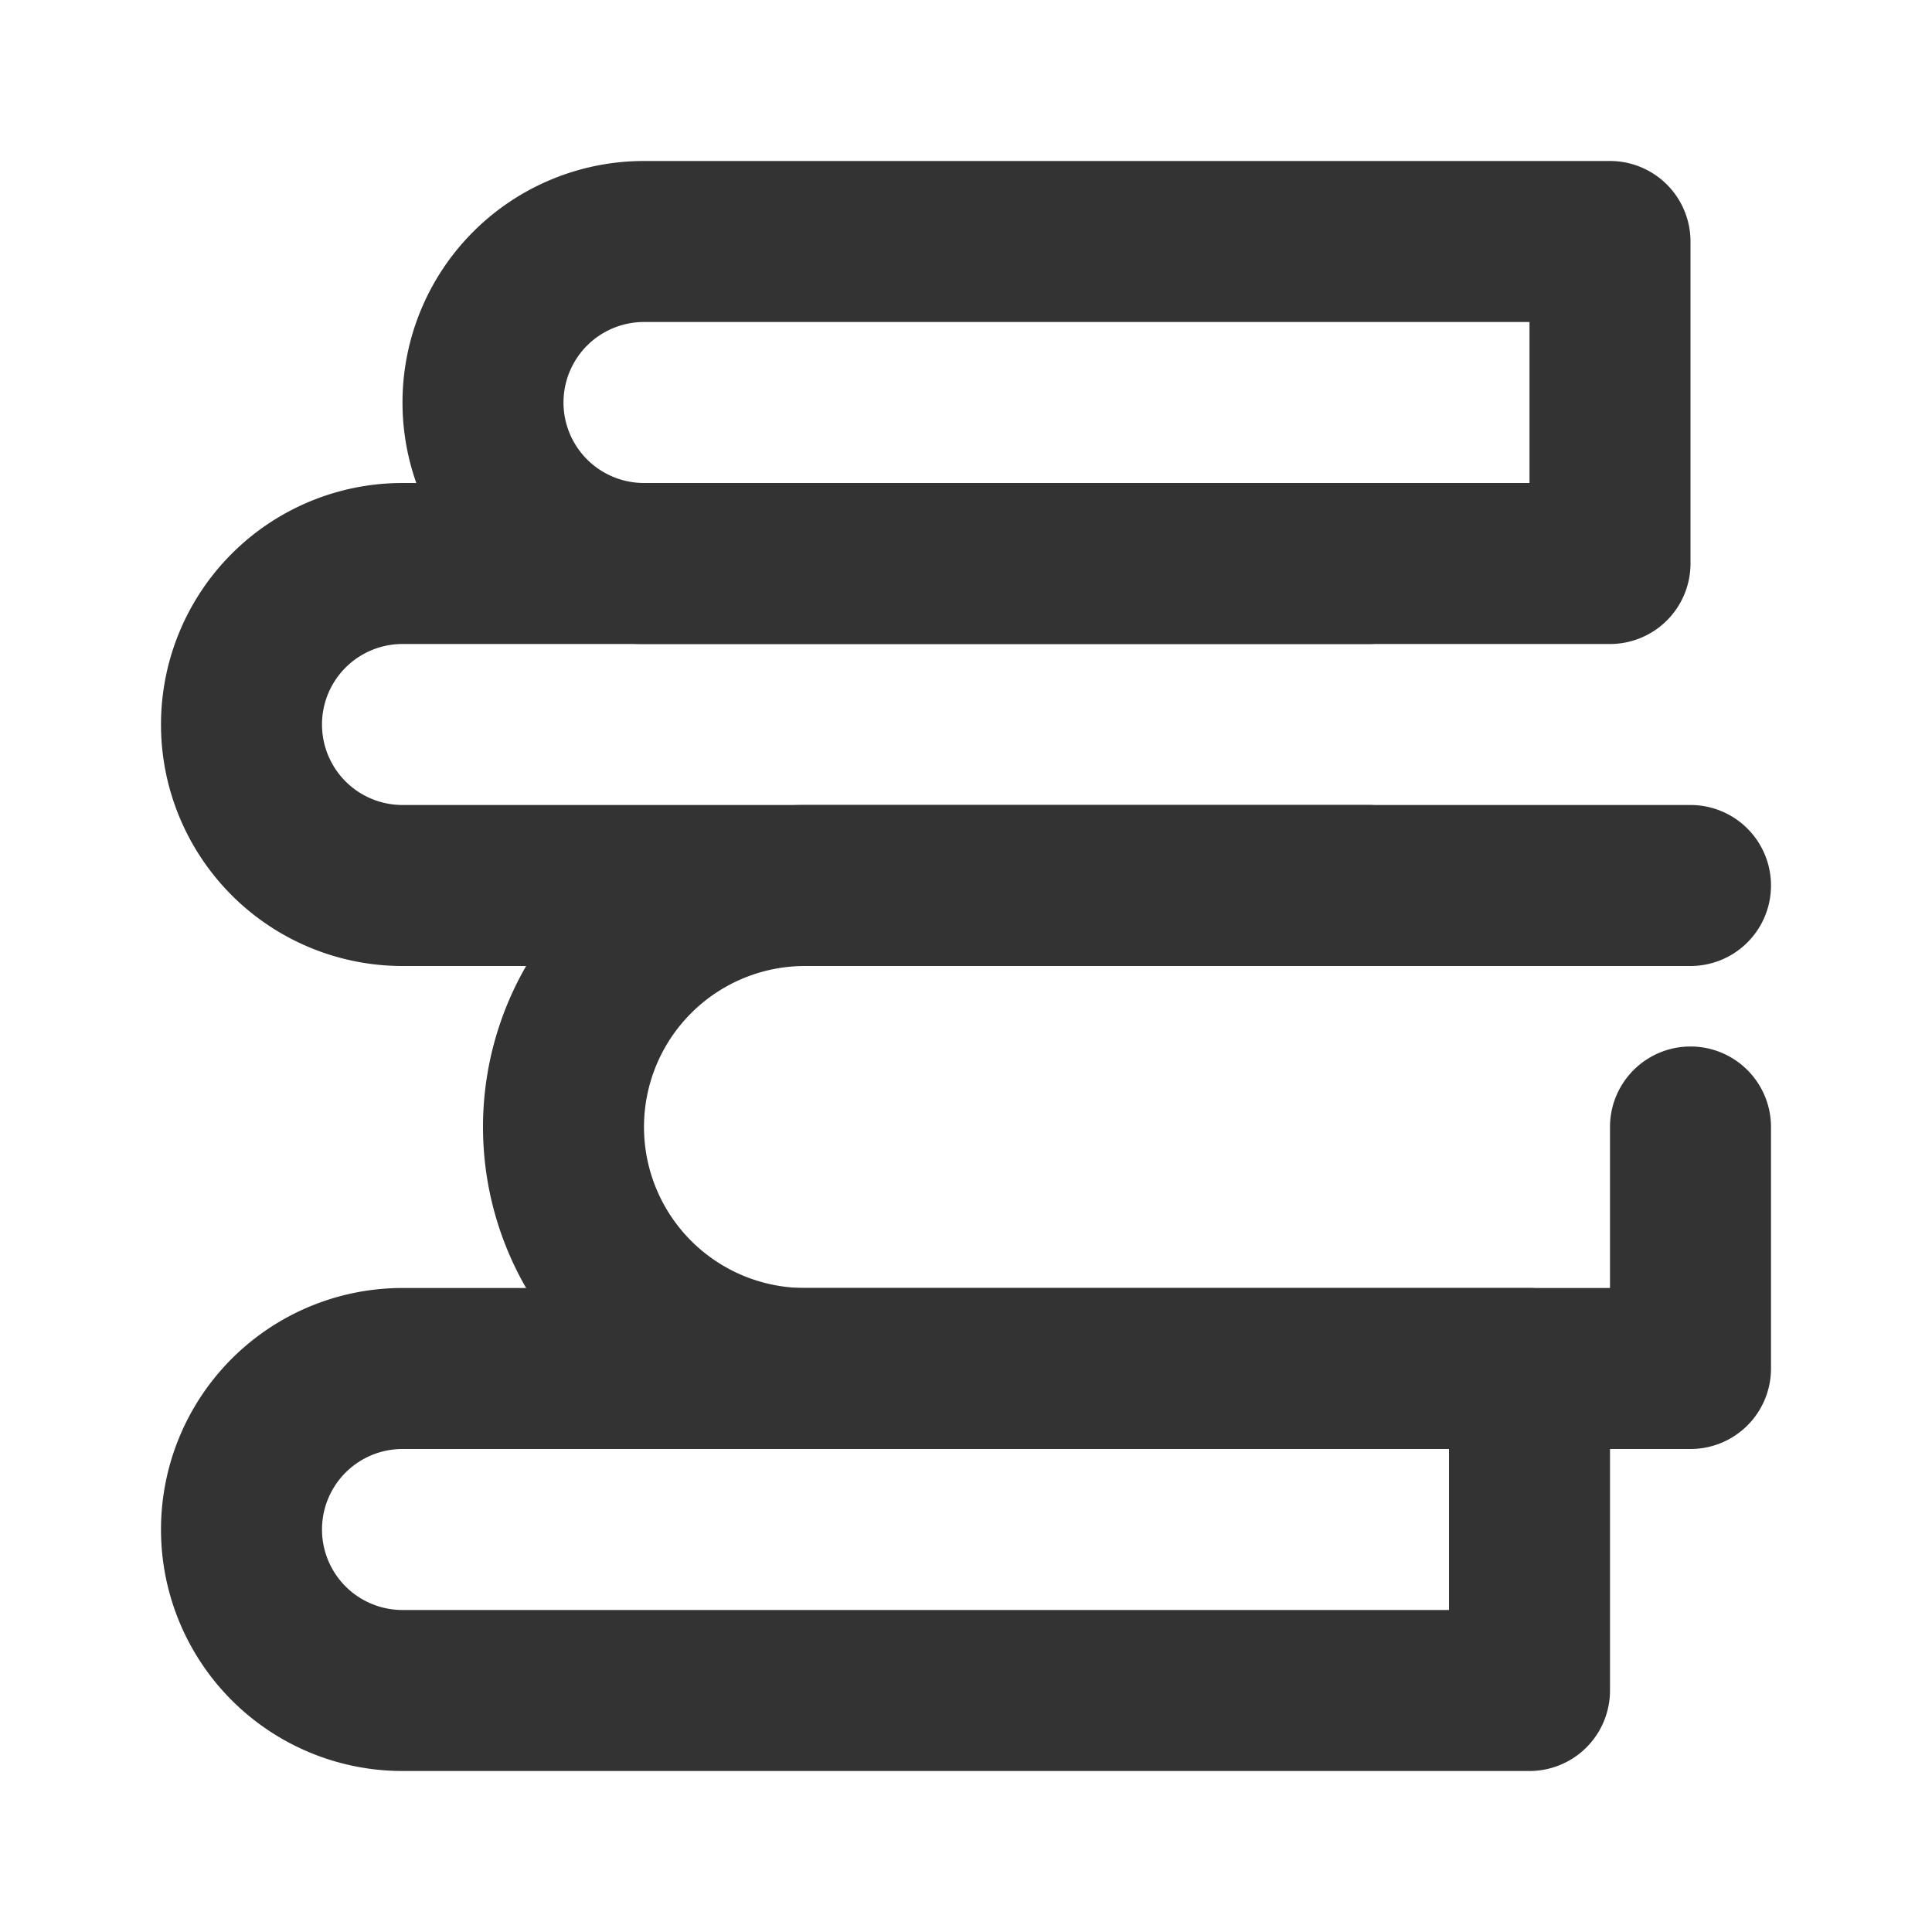
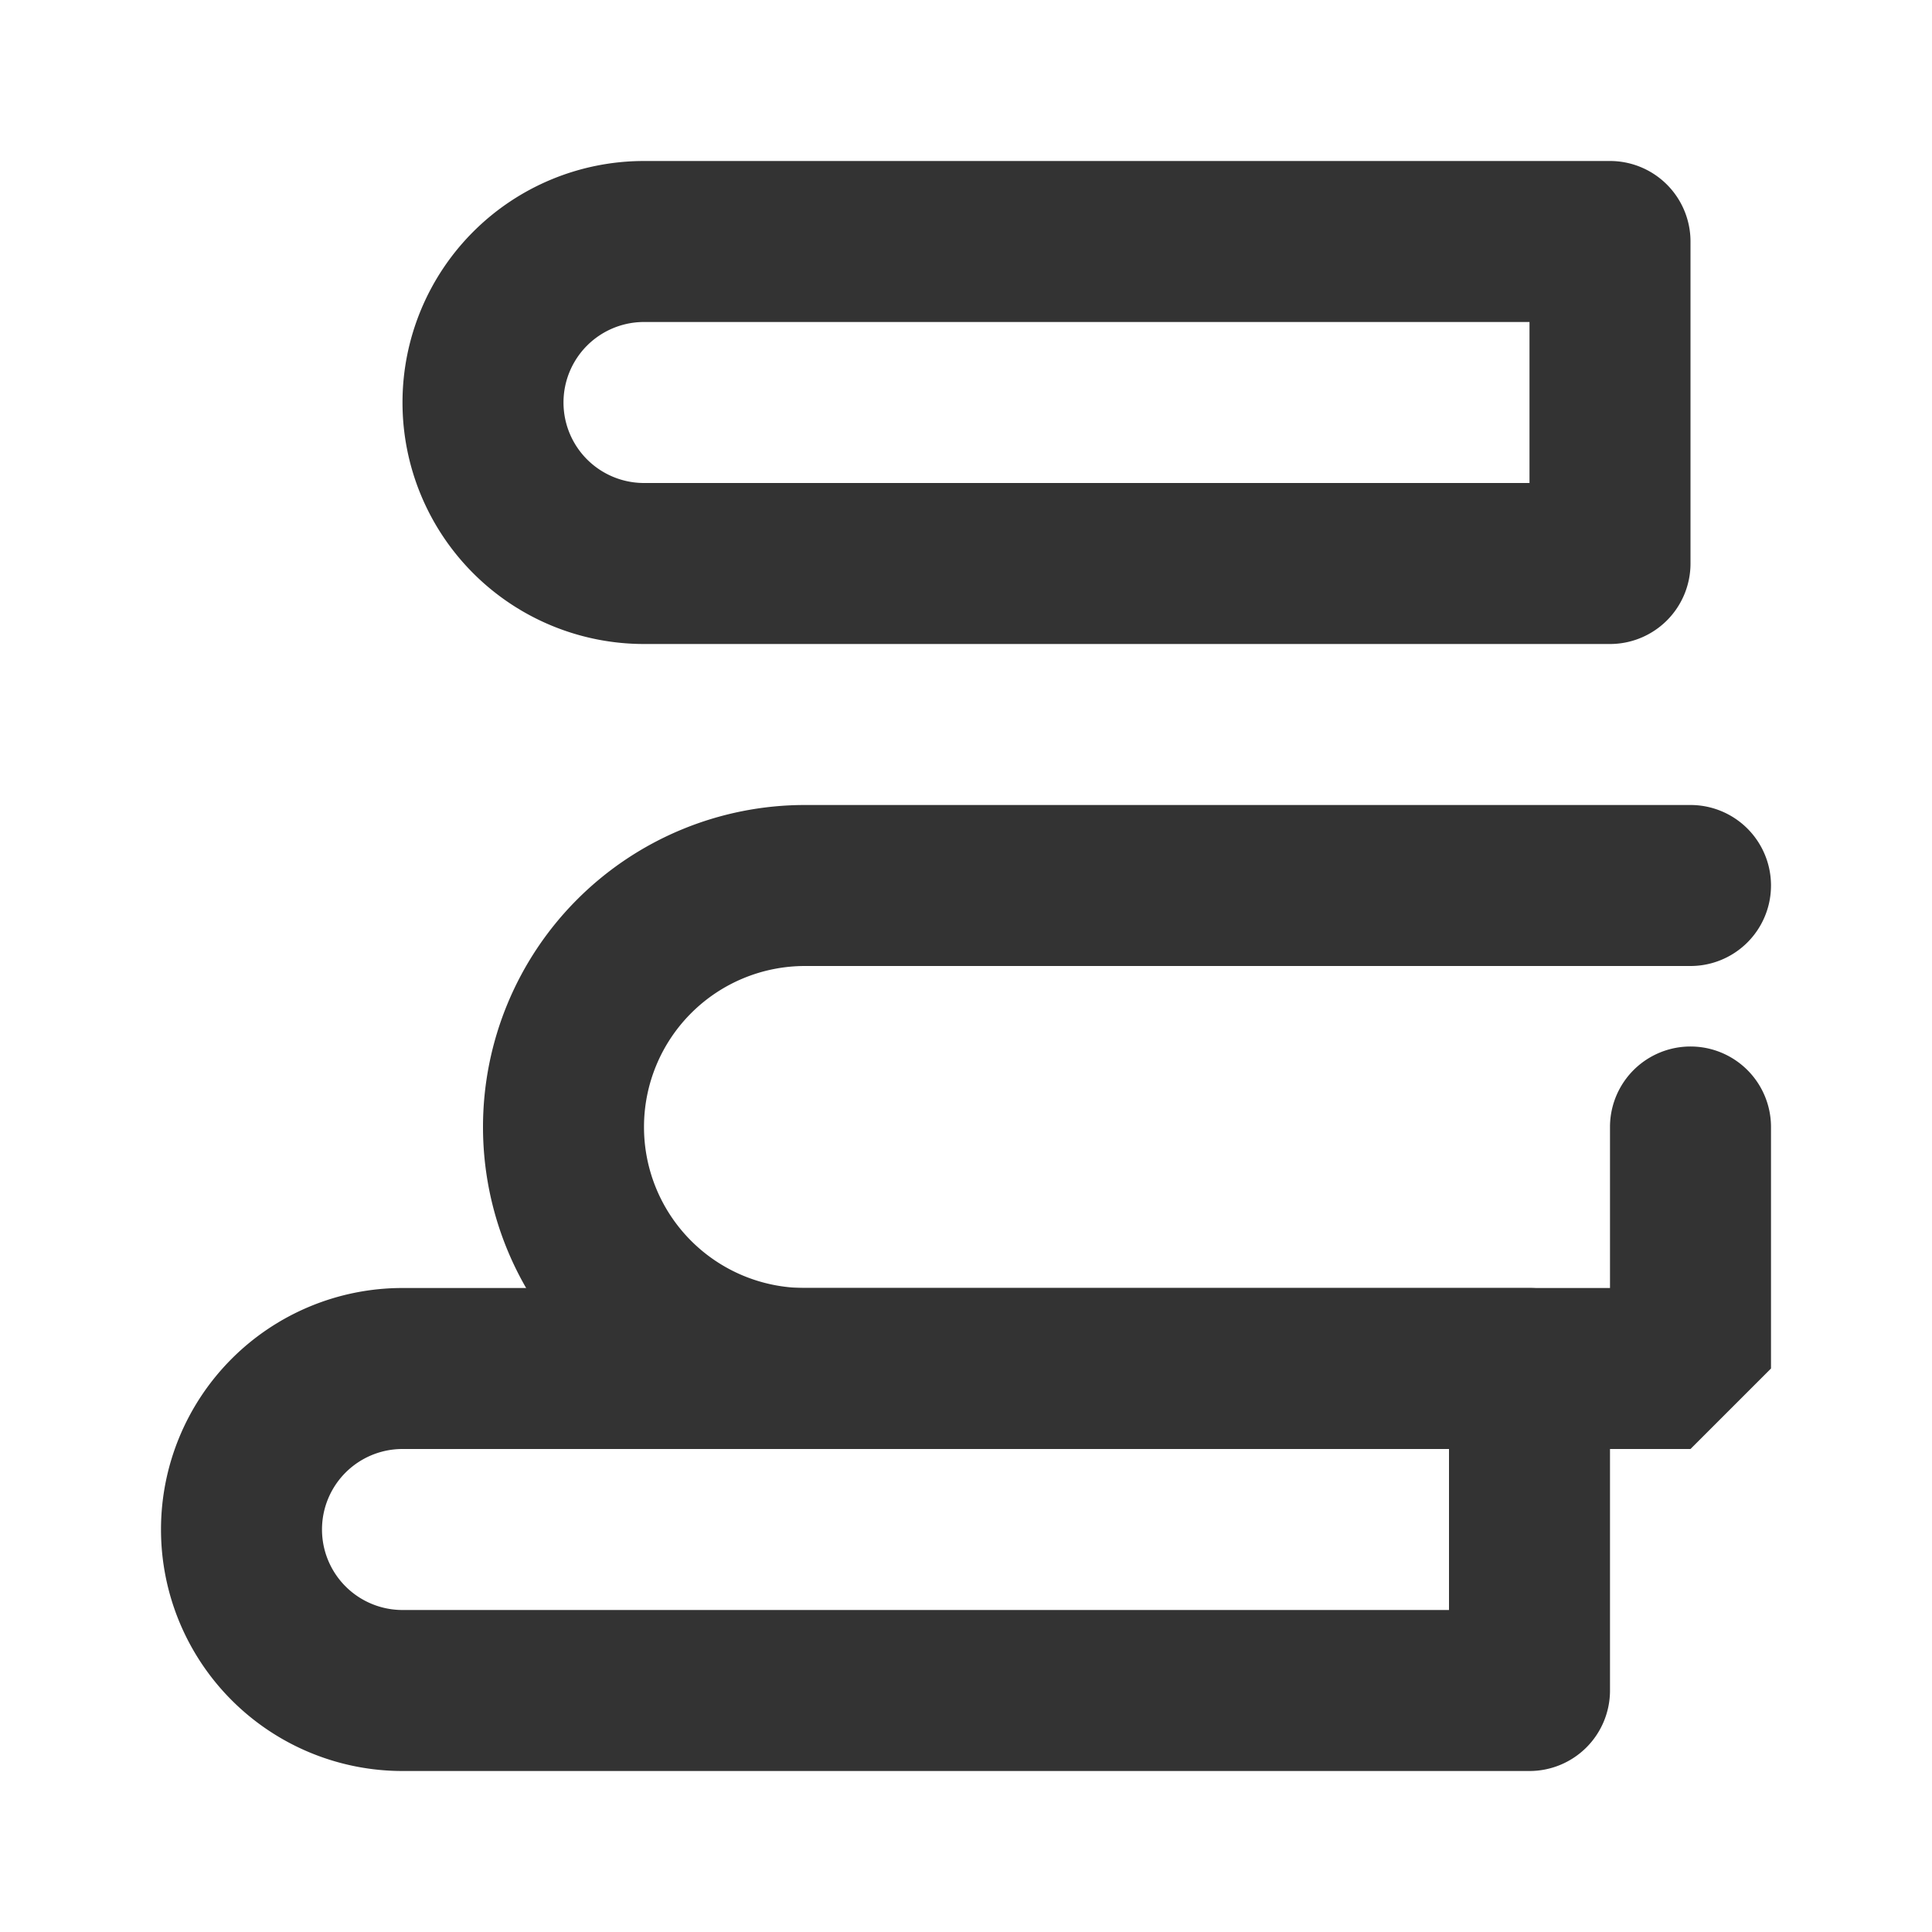
<svg xmlns="http://www.w3.org/2000/svg" width="800px" height="800px" viewBox="0 0 24 24" data-name="025_SCIENCE" id="_025_SCIENCE">
  <defs>
    <style>.cls-1{fill:#333;}</style>
  </defs>
  <path class="cls-1" d="M20,8H8A3,3,0,0,1,8,2H20a1,1,0,0,1,1,1V7A1,1,0,0,1,20,8ZM8,4A1,1,0,0,0,8,6H19V4Z" />
  <path class="cls-1" d="M19,22H5a3,3,0,0,1,0-6H19a1,1,0,0,1,1,1v4A1,1,0,0,1,19,22ZM5,18a1,1,0,0,0,0,2H18V18Z" />
-   <path class="cls-1" d="M17,12H5A3,3,0,0,1,5,6H17a1,1,0,0,1,0,2H5a1,1,0,0,0,0,2H17a1,1,0,0,1,0,2Z" />
-   <path class="cls-1" d="M21,18H10a4,4,0,0,1,0-8H21a1,1,0,0,1,0,2H10a2,2,0,0,0,0,4H20V14a1,1,0,0,1,2,0v3A1,1,0,0,1,21,18Z" />
+   <path class="cls-1" d="M21,18H10a4,4,0,0,1,0-8H21a1,1,0,0,1,0,2H10a2,2,0,0,0,0,4H20V14a1,1,0,0,1,2,0v3Z" />
</svg>